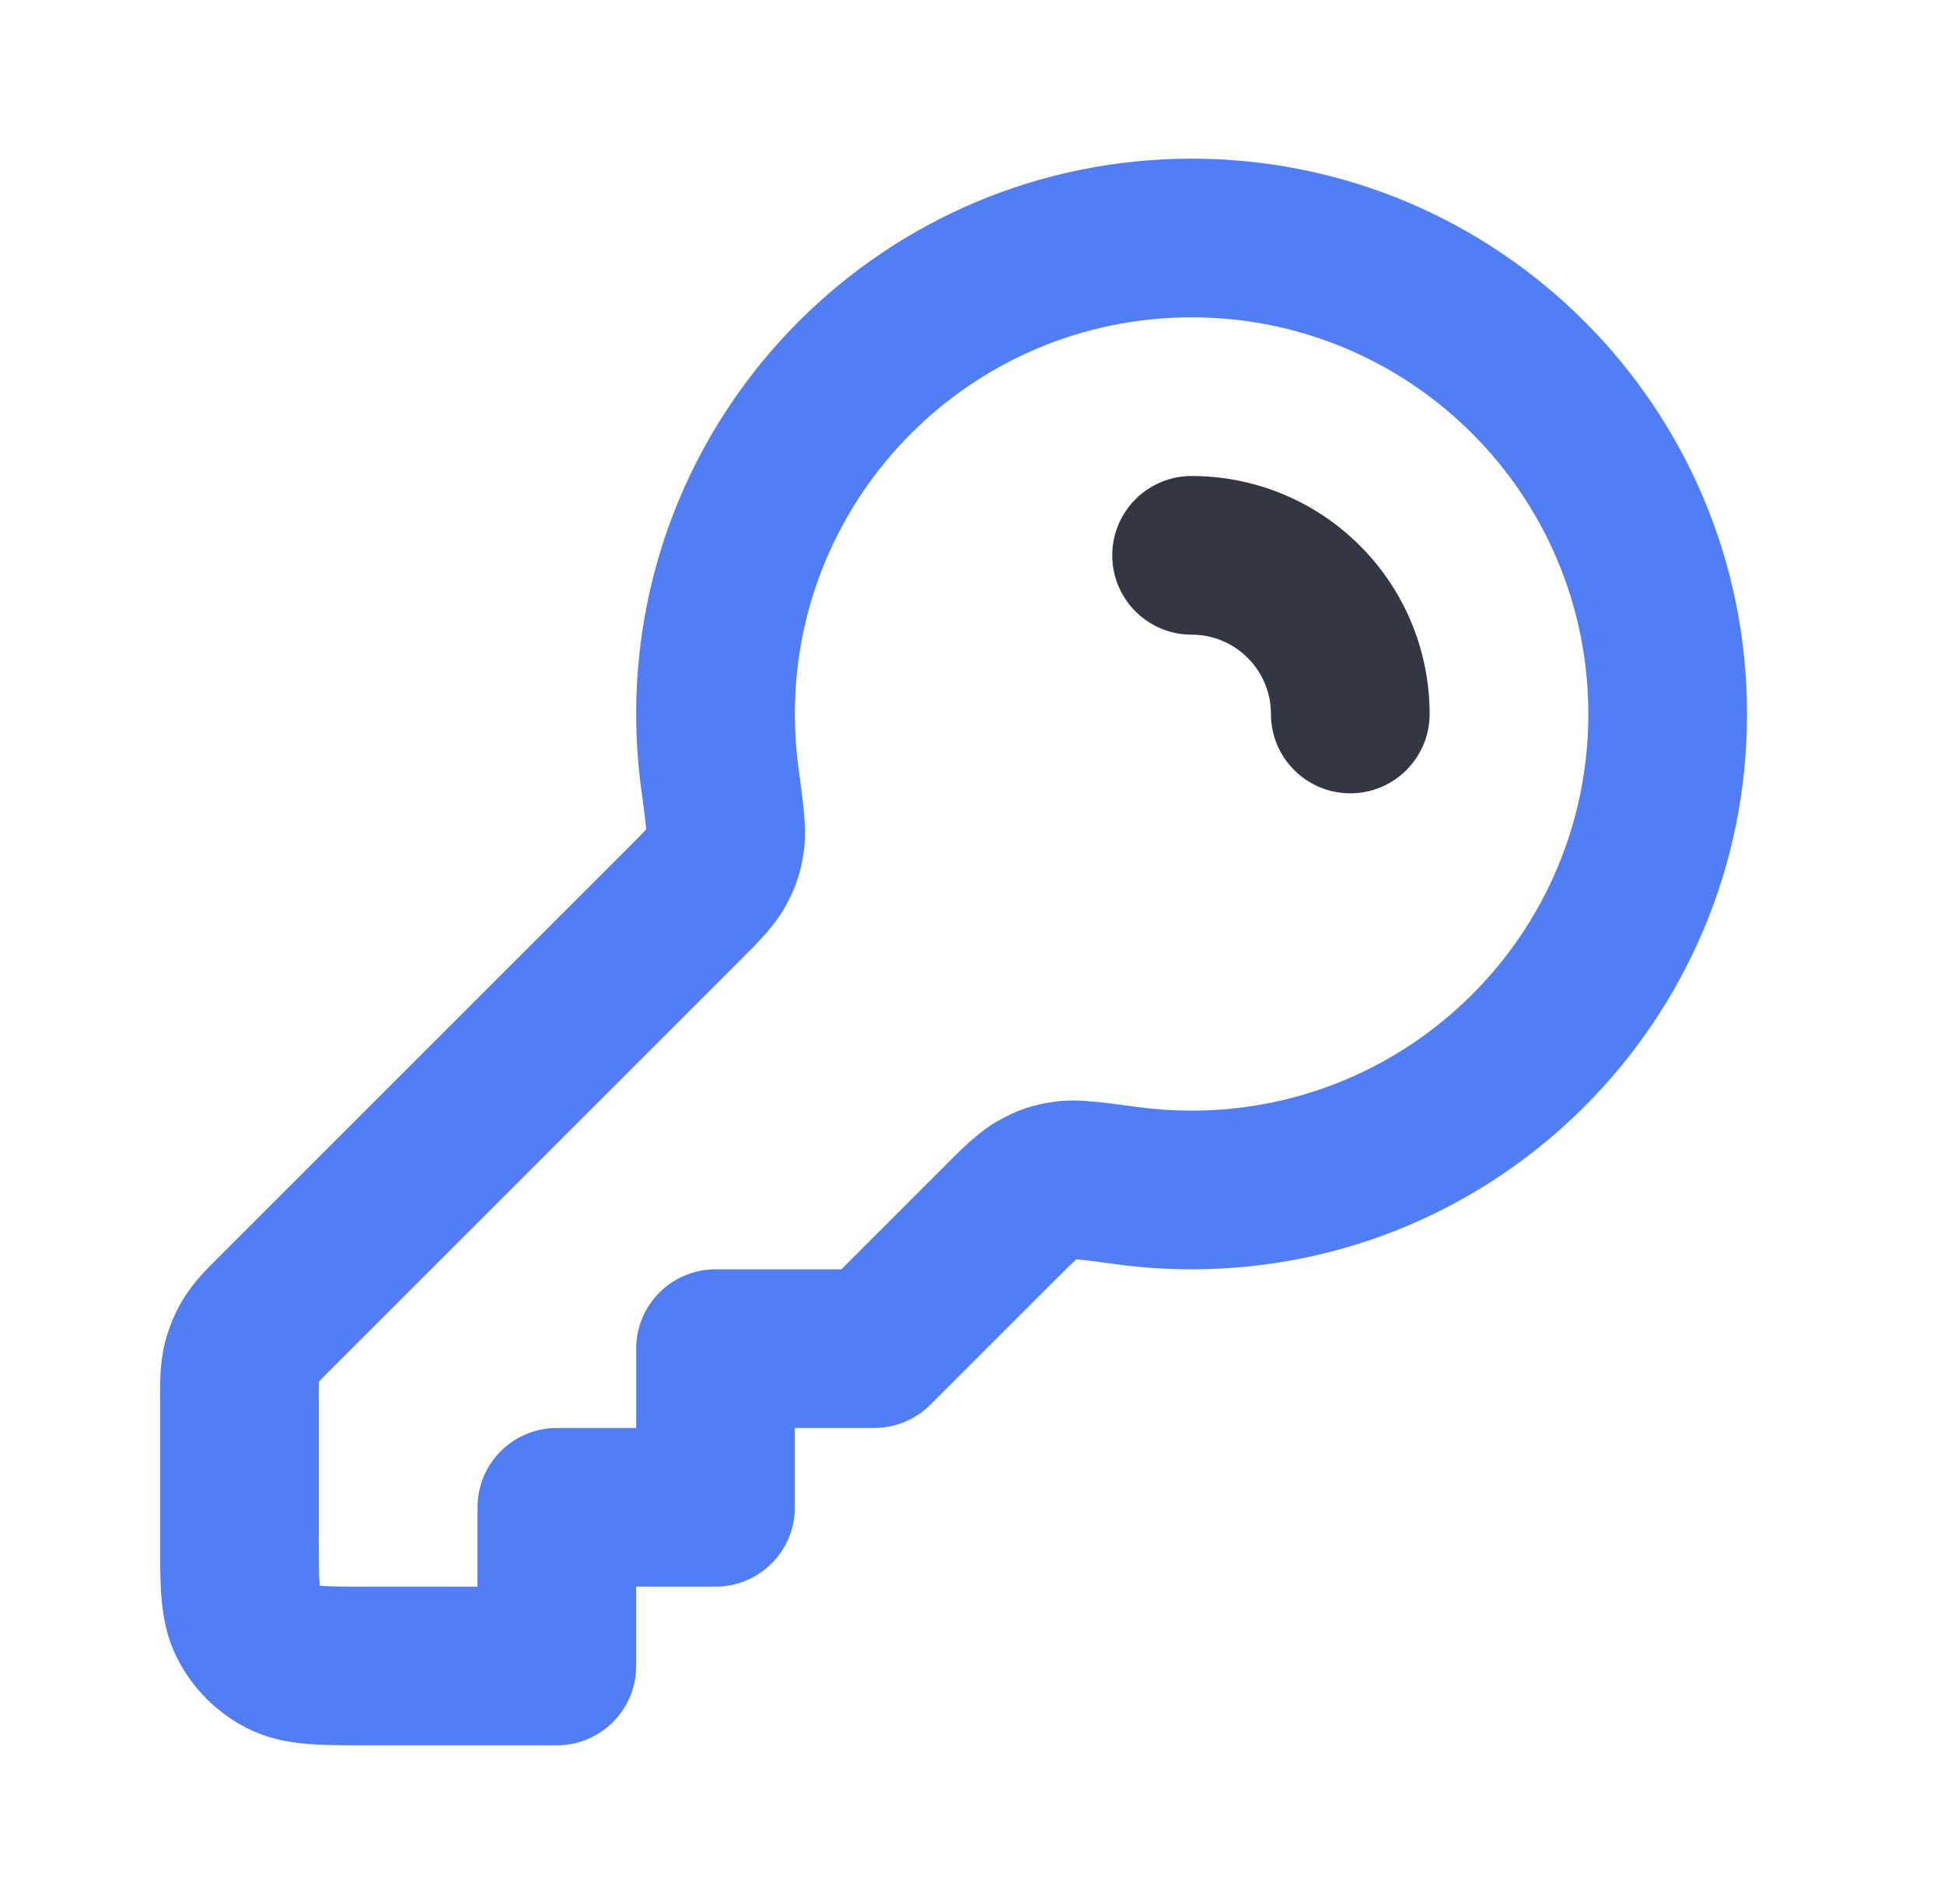
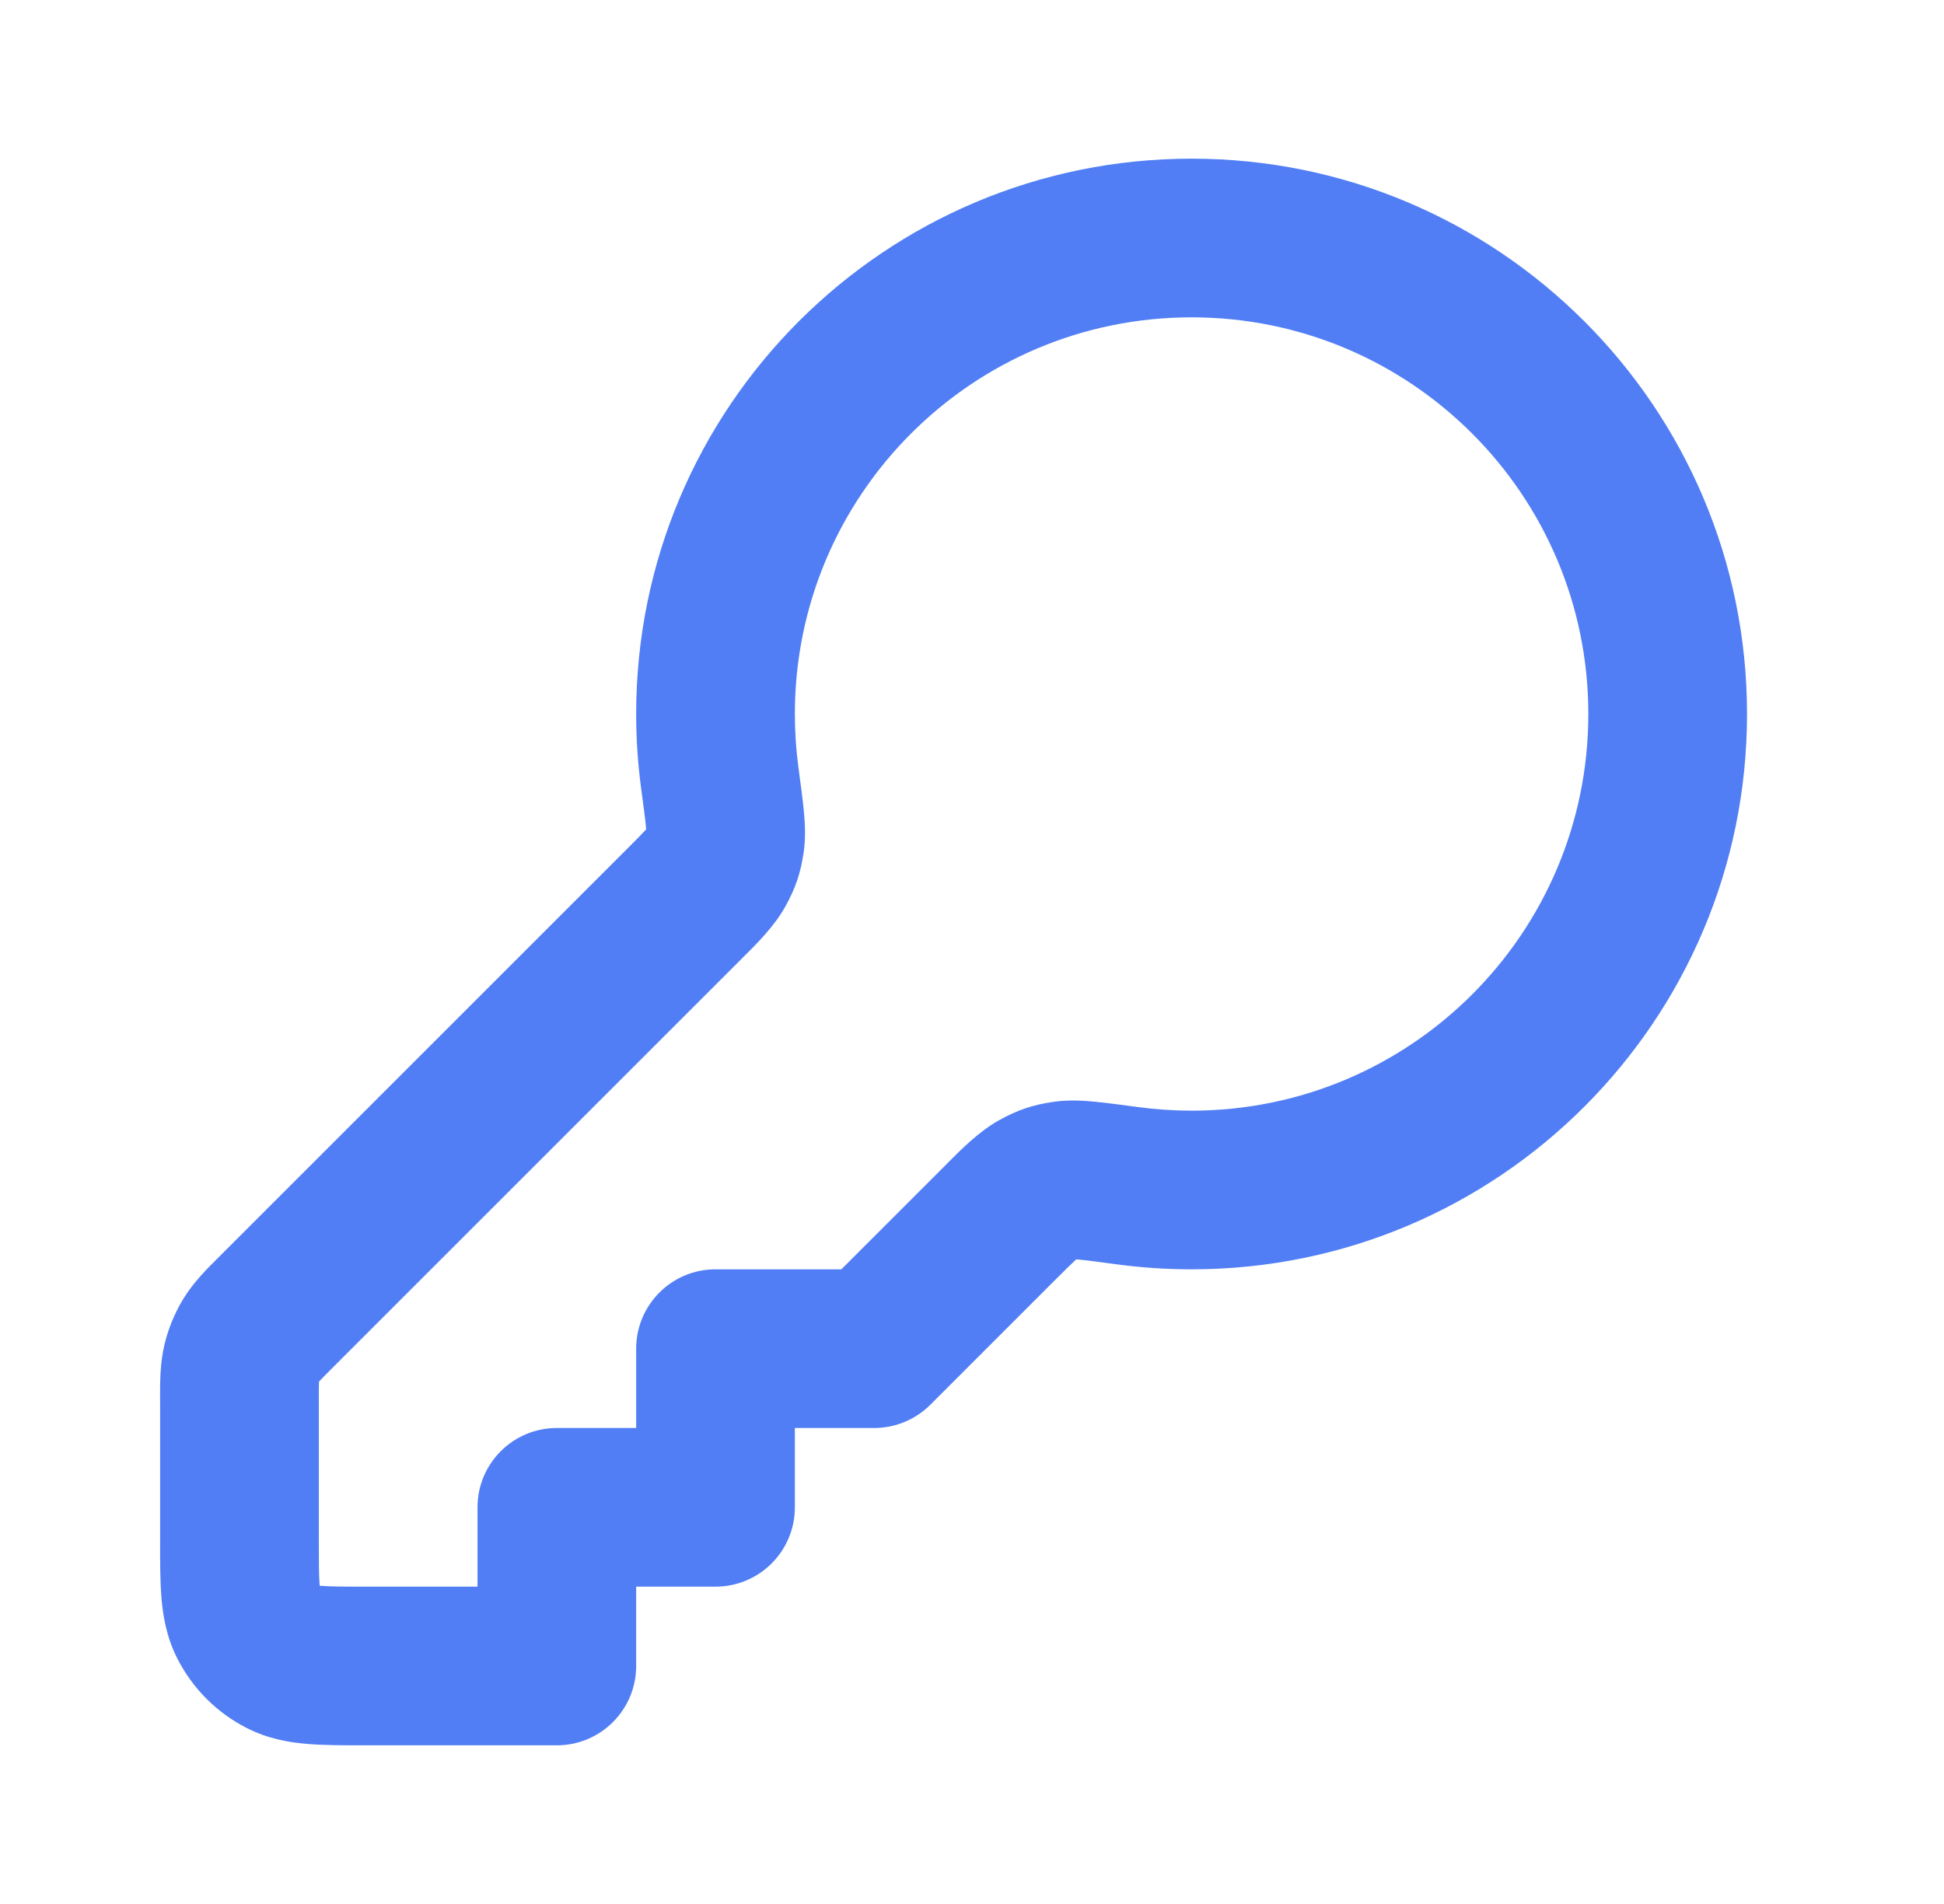
<svg xmlns="http://www.w3.org/2000/svg" width="49" height="48" viewBox="0 0 49 48" fill="none">
  <path fill-rule="evenodd" clip-rule="evenodd" d="M16.035 18C16.035 10.268 22.303 4 30.035 4C37.767 4 44.035 10.268 44.035 18C44.035 25.732 37.767 32 30.035 32C29.399 32 28.771 31.957 28.155 31.875C27.705 31.814 27.423 31.776 27.218 31.757C27.181 31.753 27.151 31.751 27.127 31.749C27.121 31.754 27.115 31.76 27.108 31.767C27.001 31.864 26.86 32.004 26.608 32.256L23.45 35.414C23.075 35.789 22.566 36 22.035 36H20.035V38C20.035 39.105 19.14 40 18.035 40H16.035V42C16.035 43.105 15.14 44 14.036 44L9.172 44C8.667 44 8.175 44 7.759 43.966C7.302 43.929 6.762 43.841 6.22 43.564C5.467 43.181 4.855 42.569 4.472 41.816C4.195 41.273 4.107 40.734 4.069 40.276C4.035 39.86 4.035 39.369 4.036 38.864L4.036 35.325C4.036 35.292 4.035 35.258 4.035 35.223C4.034 34.844 4.033 34.365 4.146 33.895C4.244 33.486 4.406 33.096 4.625 32.738C4.878 32.326 5.217 31.988 5.486 31.721C5.511 31.696 5.535 31.672 5.559 31.648L15.78 21.427C16.031 21.176 16.171 21.035 16.269 20.928C16.275 20.921 16.281 20.914 16.287 20.908C16.285 20.884 16.282 20.854 16.279 20.817C16.259 20.612 16.221 20.331 16.161 19.881C16.078 19.265 16.035 18.637 16.035 18ZM16.035 36V34C16.035 32.895 16.931 32 18.035 32H21.207L23.78 29.427C23.814 29.393 23.849 29.358 23.884 29.322C24.243 28.962 24.679 28.523 25.176 28.245C25.643 27.984 26.032 27.852 26.561 27.777C26.948 27.721 27.325 27.748 27.602 27.775C27.892 27.803 28.249 27.851 28.652 27.905L28.688 27.91C29.128 27.969 29.578 28 30.035 28C35.558 28 40.035 23.523 40.035 18C40.035 12.477 35.558 8 30.035 8C24.513 8 20.035 12.477 20.035 18C20.035 18.458 20.066 18.908 20.125 19.348L20.13 19.383C20.184 19.787 20.232 20.144 20.26 20.433C20.287 20.711 20.314 21.088 20.259 21.474C20.183 22.004 20.052 22.393 19.791 22.86C19.513 23.357 19.074 23.793 18.713 24.151C18.677 24.187 18.642 24.222 18.608 24.256L8.387 34.477C8.202 34.662 8.11 34.755 8.046 34.825C8.044 34.827 8.042 34.829 8.041 34.831C8.041 34.833 8.04 34.835 8.04 34.838C8.036 34.933 8.036 35.063 8.036 35.325V38.8C8.036 39.393 8.037 39.718 8.056 39.951C8.057 39.96 8.058 39.969 8.058 39.977C8.067 39.978 8.076 39.979 8.085 39.979C8.318 39.998 8.642 40 9.236 40H12.036V38C12.036 36.895 12.931 36 14.036 36H16.035Z" fill="#517EF4" />
-   <path fill-rule="evenodd" clip-rule="evenodd" d="M28.035 14C28.035 12.895 28.931 12 30.035 12C31.568 12 33.107 12.586 34.278 13.757C35.449 14.928 36.035 16.467 36.035 18C36.035 19.104 35.14 20 34.035 20C32.931 20 32.035 19.105 32.035 18C32.035 17.485 31.84 16.977 31.449 16.586C31.058 16.195 30.55 16 30.035 16C28.931 16 28.035 15.105 28.035 14Z" fill="#333744" />
</svg>